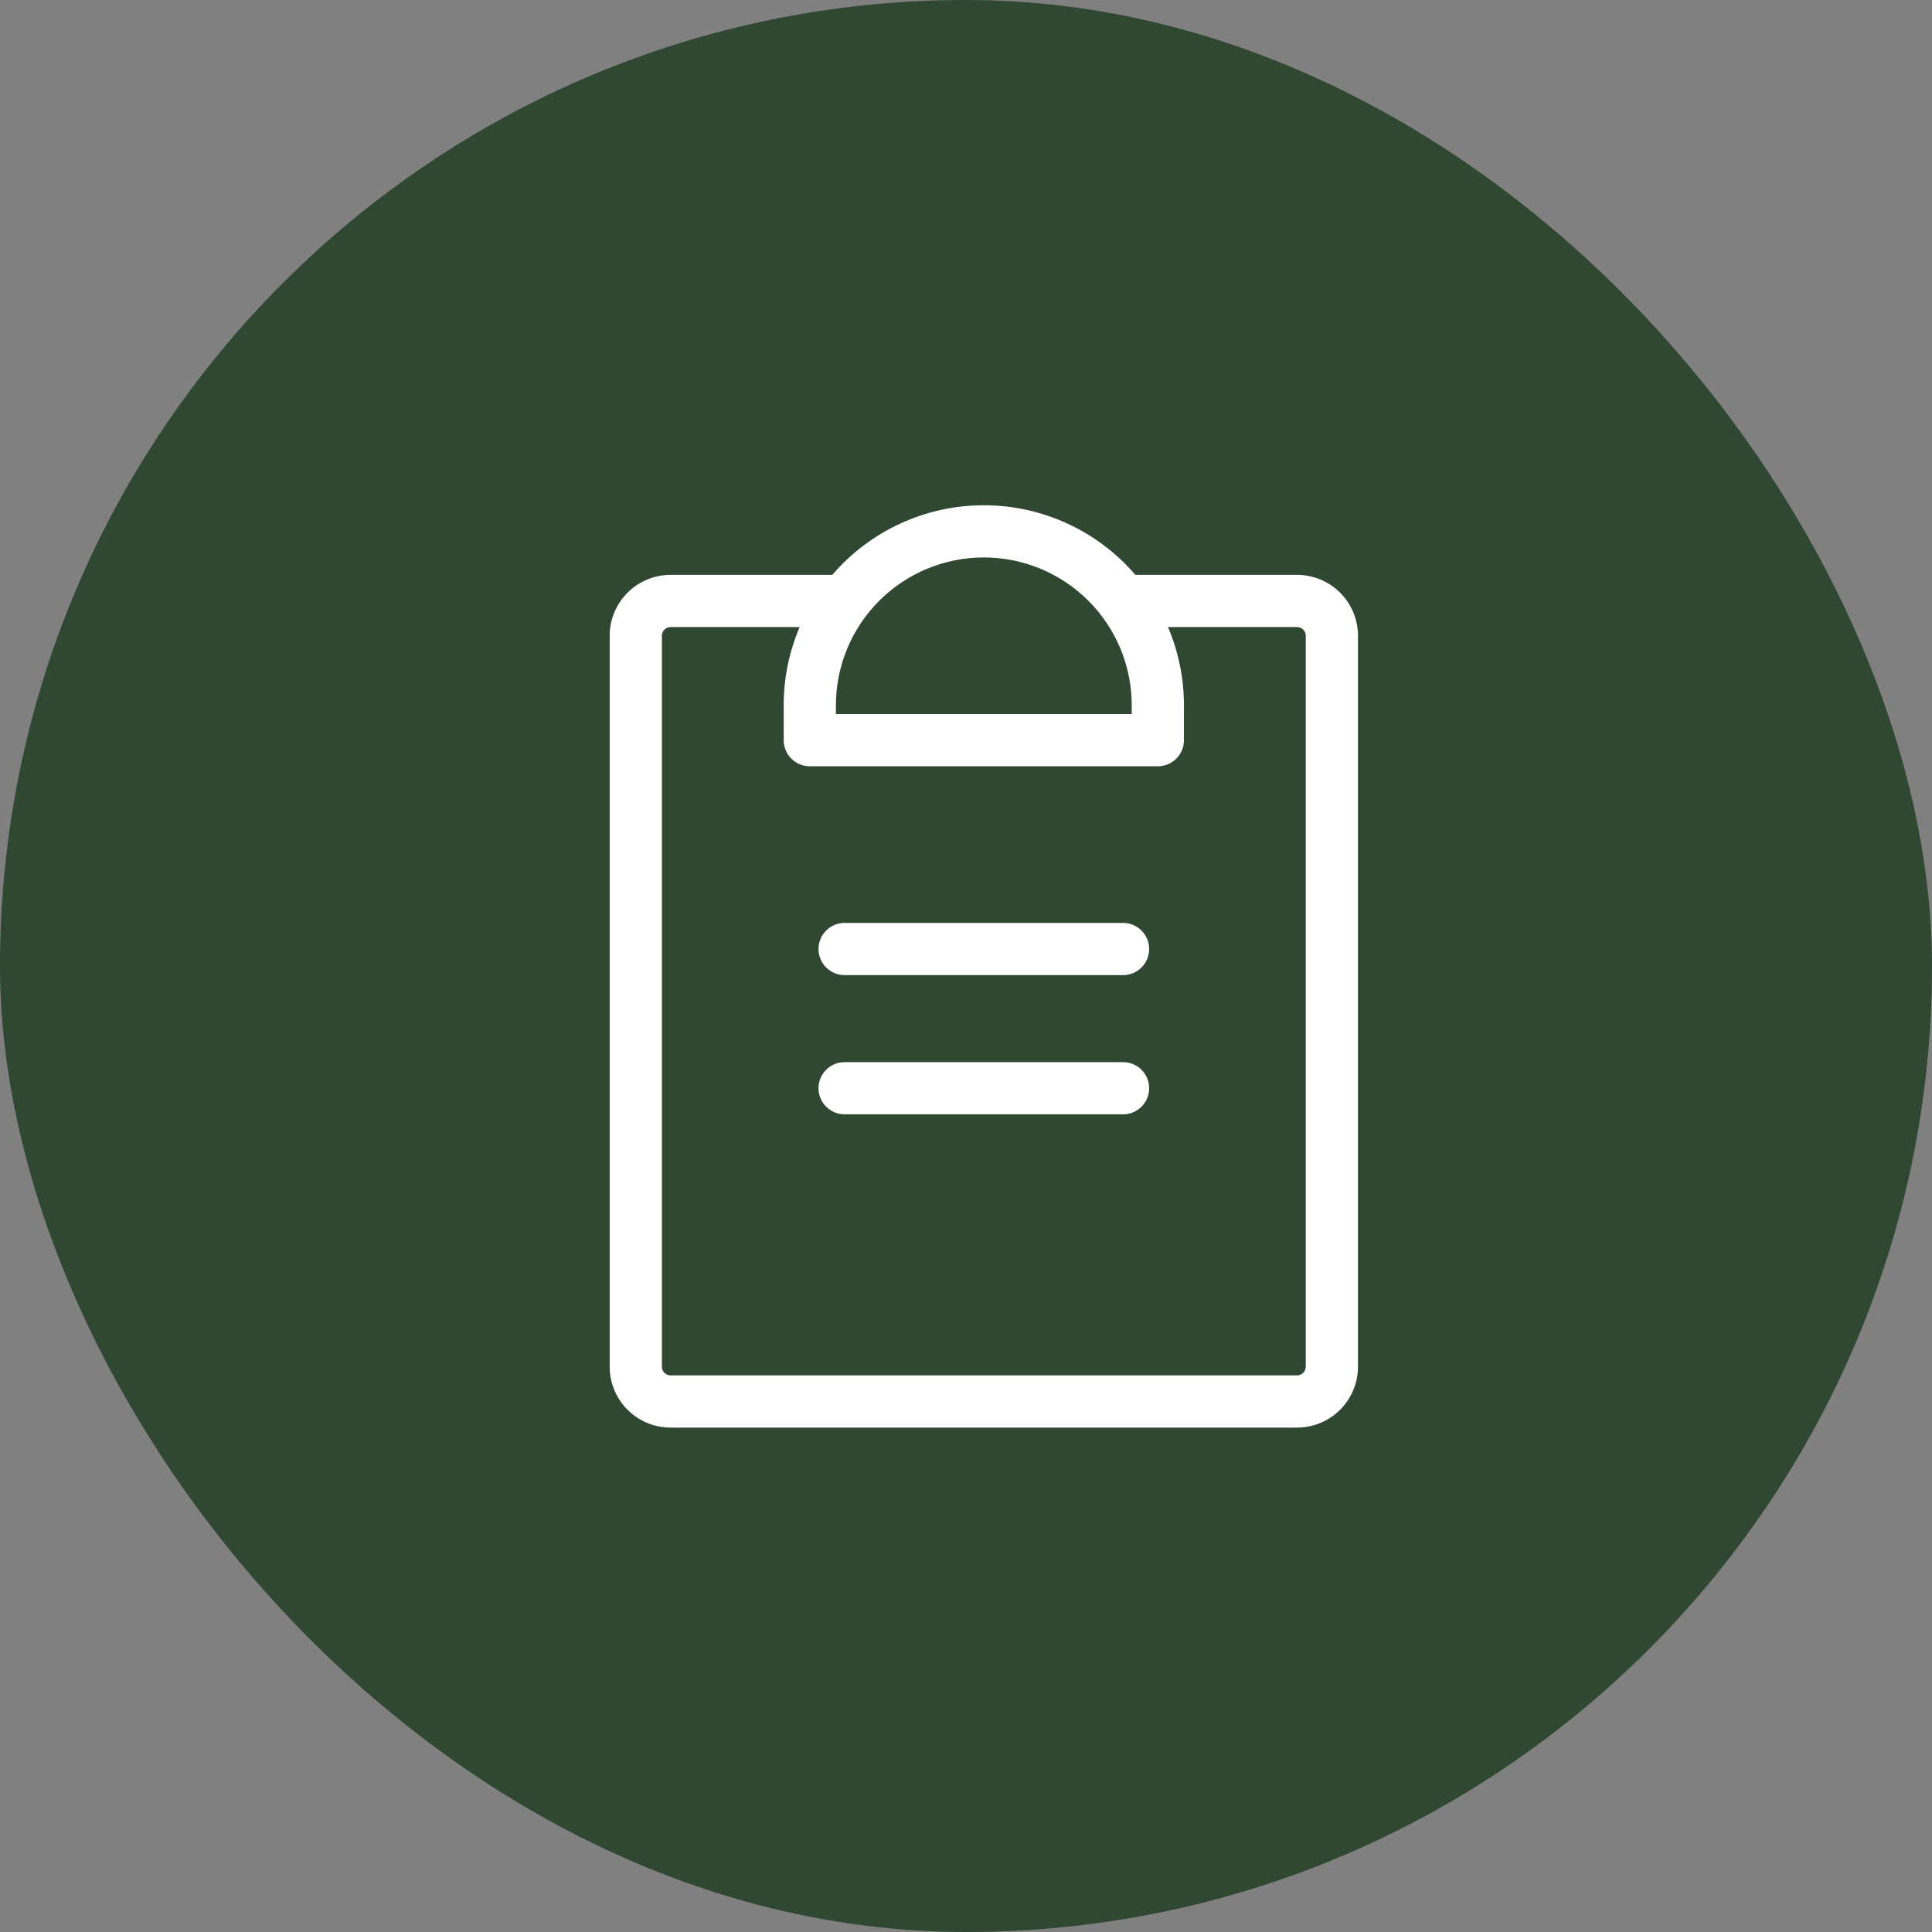
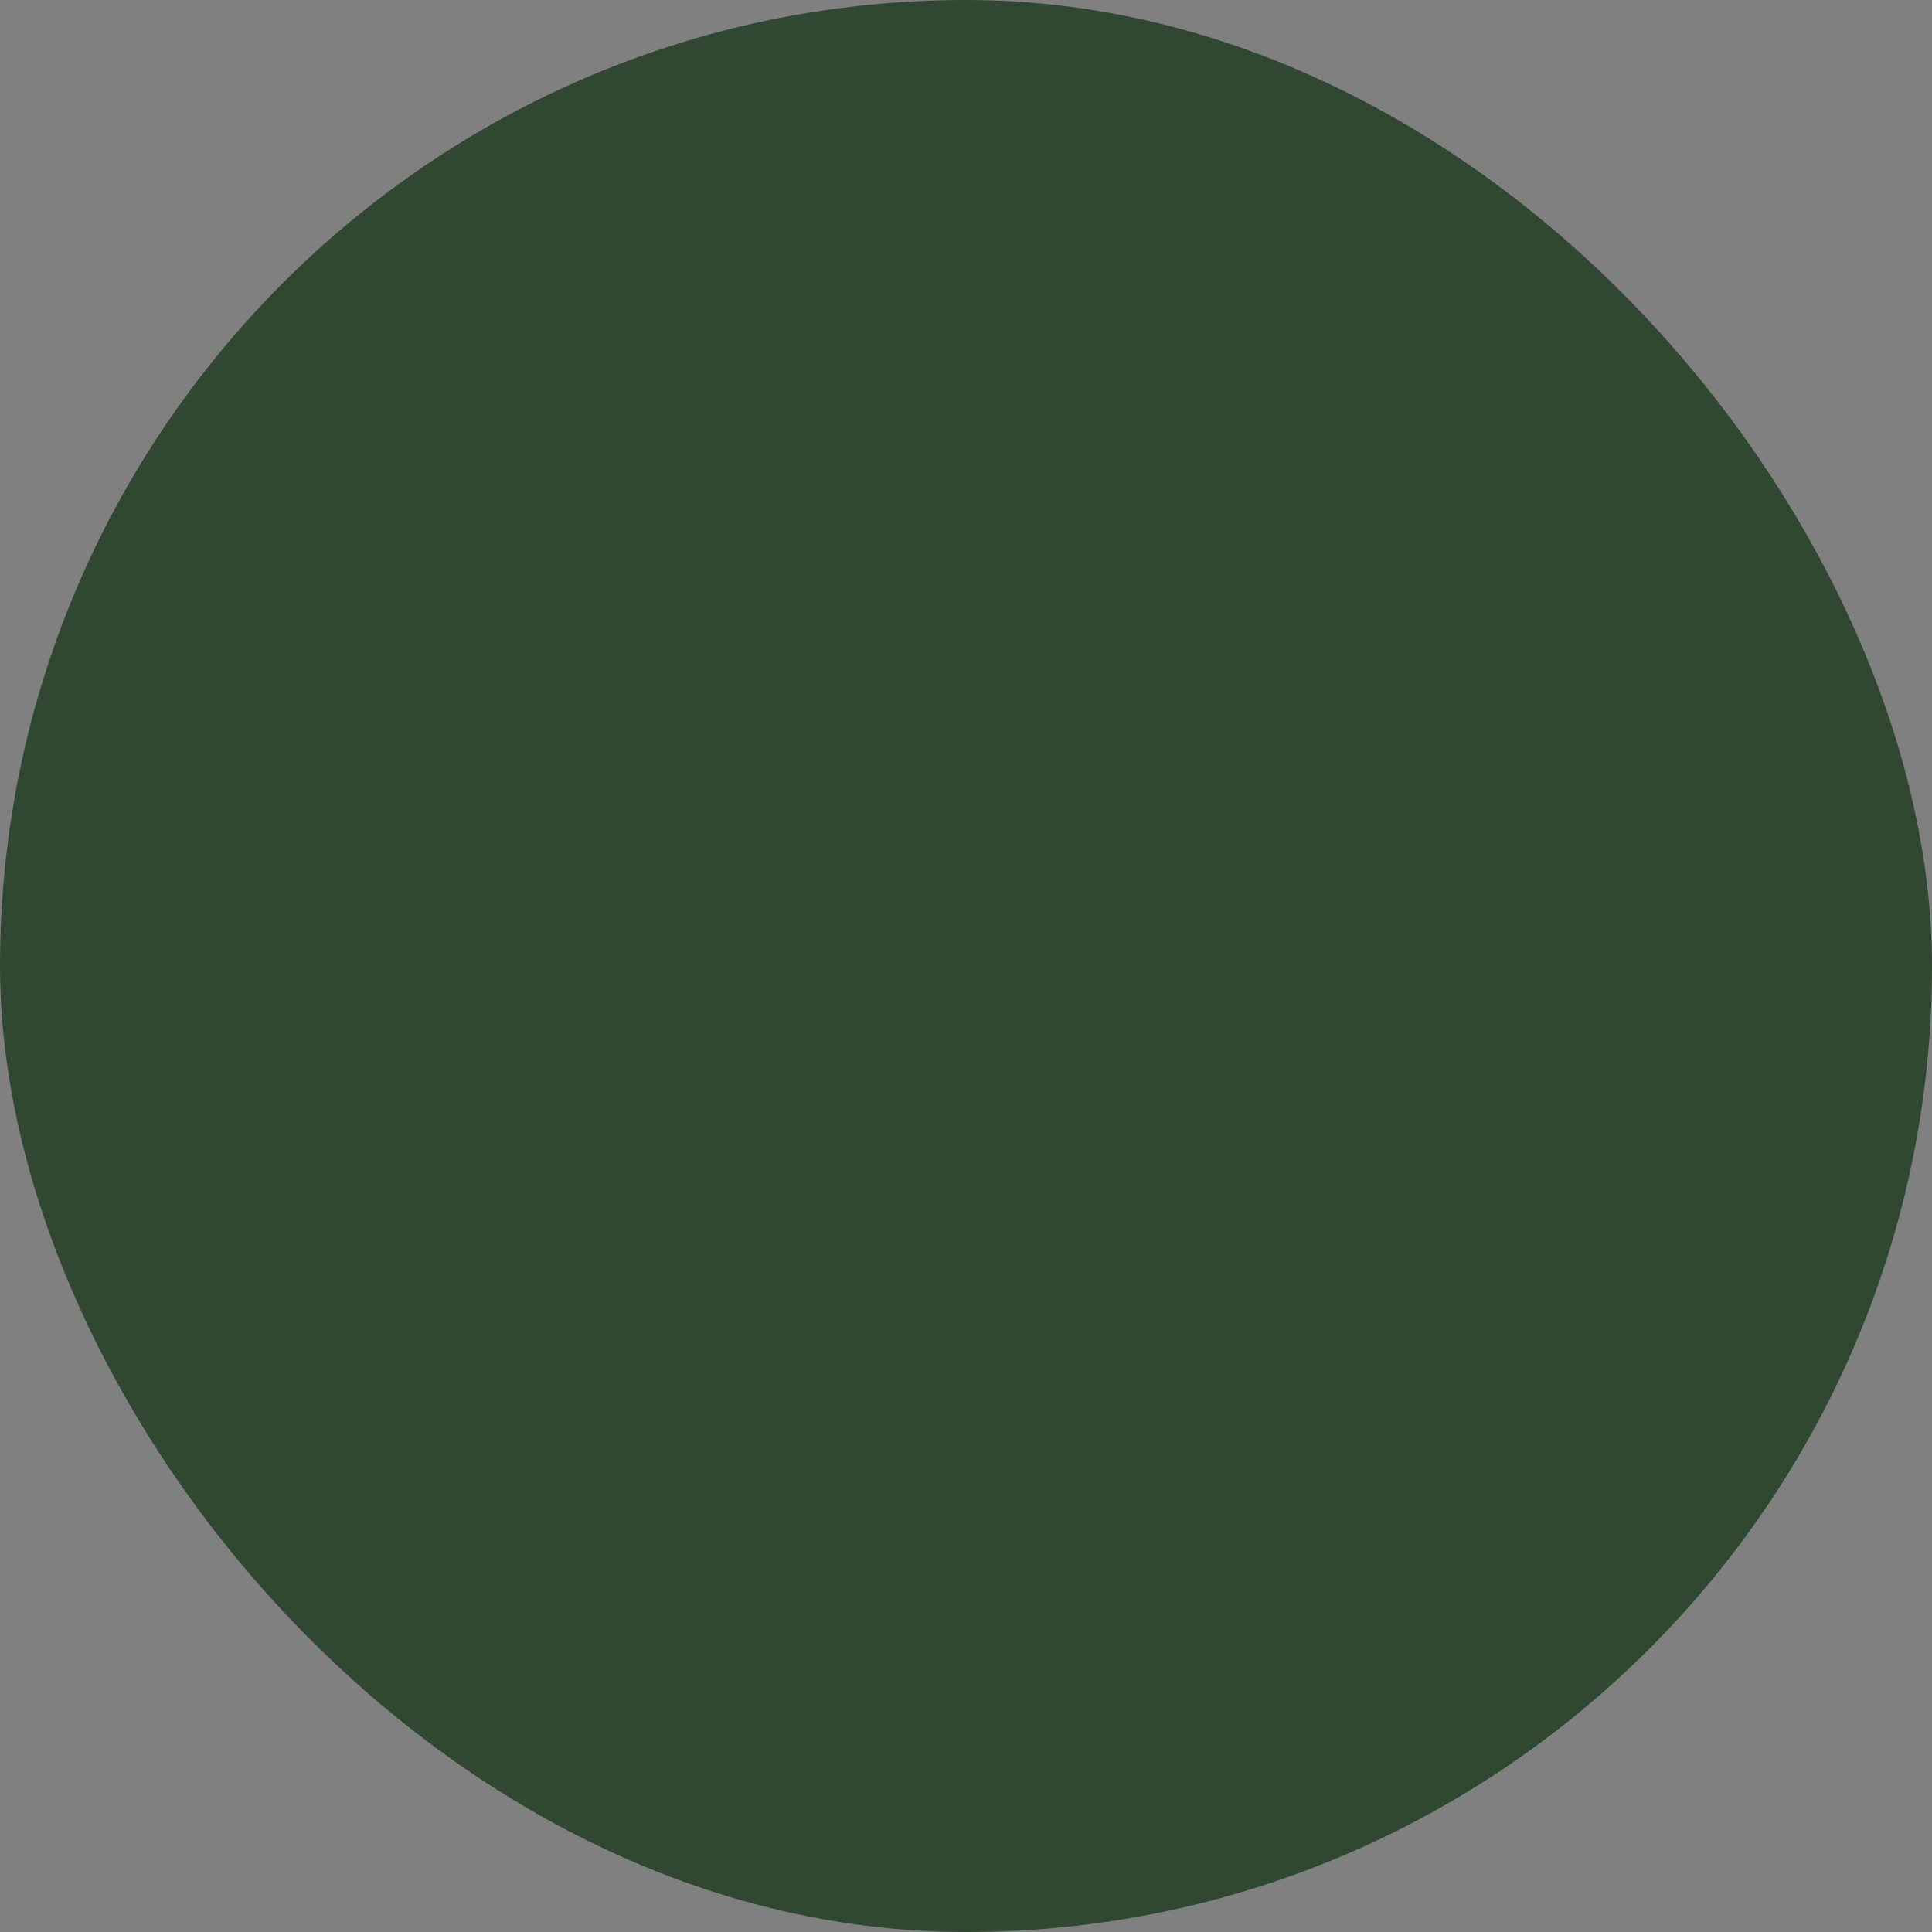
<svg xmlns="http://www.w3.org/2000/svg" width="88" height="88" viewBox="0 0 88 88" fill="none">
  <rect x="0" y="0" width="88" height="88" fill="#808080" stroke="none" />
  <rect width="88" height="88" rx="44" fill="#304832" />
-   <path d="M52.342 49.568C52.342 49.883 52.217 50.185 51.994 50.408C51.771 50.631 51.468 50.757 51.153 50.757H38.471C38.155 50.757 37.853 50.631 37.63 50.408C37.407 50.185 37.282 49.883 37.282 49.568C37.282 49.252 37.407 48.95 37.63 48.727C37.853 48.504 38.155 48.379 38.471 48.379H51.153C51.468 48.379 51.771 48.504 51.994 48.727C52.217 48.95 52.342 49.252 52.342 49.568ZM51.153 42.037H38.471C38.155 42.037 37.853 42.163 37.63 42.386C37.407 42.609 37.282 42.911 37.282 43.226C37.282 43.542 37.407 43.844 37.63 44.067C37.853 44.29 38.155 44.415 38.471 44.415H51.153C51.468 44.415 51.771 44.29 51.994 44.067C52.217 43.844 52.342 43.542 52.342 43.226C52.342 42.911 52.217 42.609 51.994 42.386C51.771 42.163 51.468 42.037 51.153 42.037ZM61.854 28.958V62.25C61.854 62.986 61.562 63.692 61.041 64.212C60.521 64.732 59.815 65.025 59.08 65.025H30.544C29.808 65.025 29.102 64.732 28.582 64.212C28.062 63.692 27.77 62.986 27.77 62.25V28.958C27.77 28.223 28.062 27.517 28.582 26.997C29.102 26.476 29.808 26.184 30.544 26.184H37.91C38.764 25.189 39.823 24.391 41.014 23.844C42.205 23.297 43.501 23.013 44.812 23.013C46.123 23.013 47.418 23.297 48.609 23.844C49.801 24.391 50.86 25.189 51.714 26.184H59.08C59.815 26.184 60.521 26.476 61.041 26.997C61.562 27.517 61.854 28.223 61.854 28.958ZM38.074 32.129V32.525H51.549V32.129C51.549 30.342 50.84 28.628 49.576 27.365C48.312 26.101 46.599 25.391 44.812 25.391C43.025 25.391 41.311 26.101 40.047 27.365C38.784 28.628 38.074 30.342 38.074 32.129ZM59.476 28.958C59.476 28.853 59.434 28.753 59.36 28.678C59.286 28.604 59.185 28.562 59.08 28.562H53.2C53.681 29.69 53.928 30.903 53.927 32.129V33.714C53.927 34.03 53.802 34.332 53.579 34.555C53.356 34.778 53.054 34.903 52.738 34.903H36.885C36.57 34.903 36.267 34.778 36.044 34.555C35.821 34.332 35.696 34.03 35.696 33.714V32.129C35.695 30.903 35.942 29.69 36.423 28.562H30.544C30.439 28.562 30.338 28.604 30.264 28.678C30.189 28.753 30.148 28.853 30.148 28.958V62.25C30.148 62.355 30.189 62.456 30.264 62.53C30.338 62.605 30.439 62.647 30.544 62.647H59.08C59.185 62.647 59.286 62.605 59.36 62.53C59.434 62.456 59.476 62.355 59.476 62.25V28.958Z" fill="white" />
</svg>